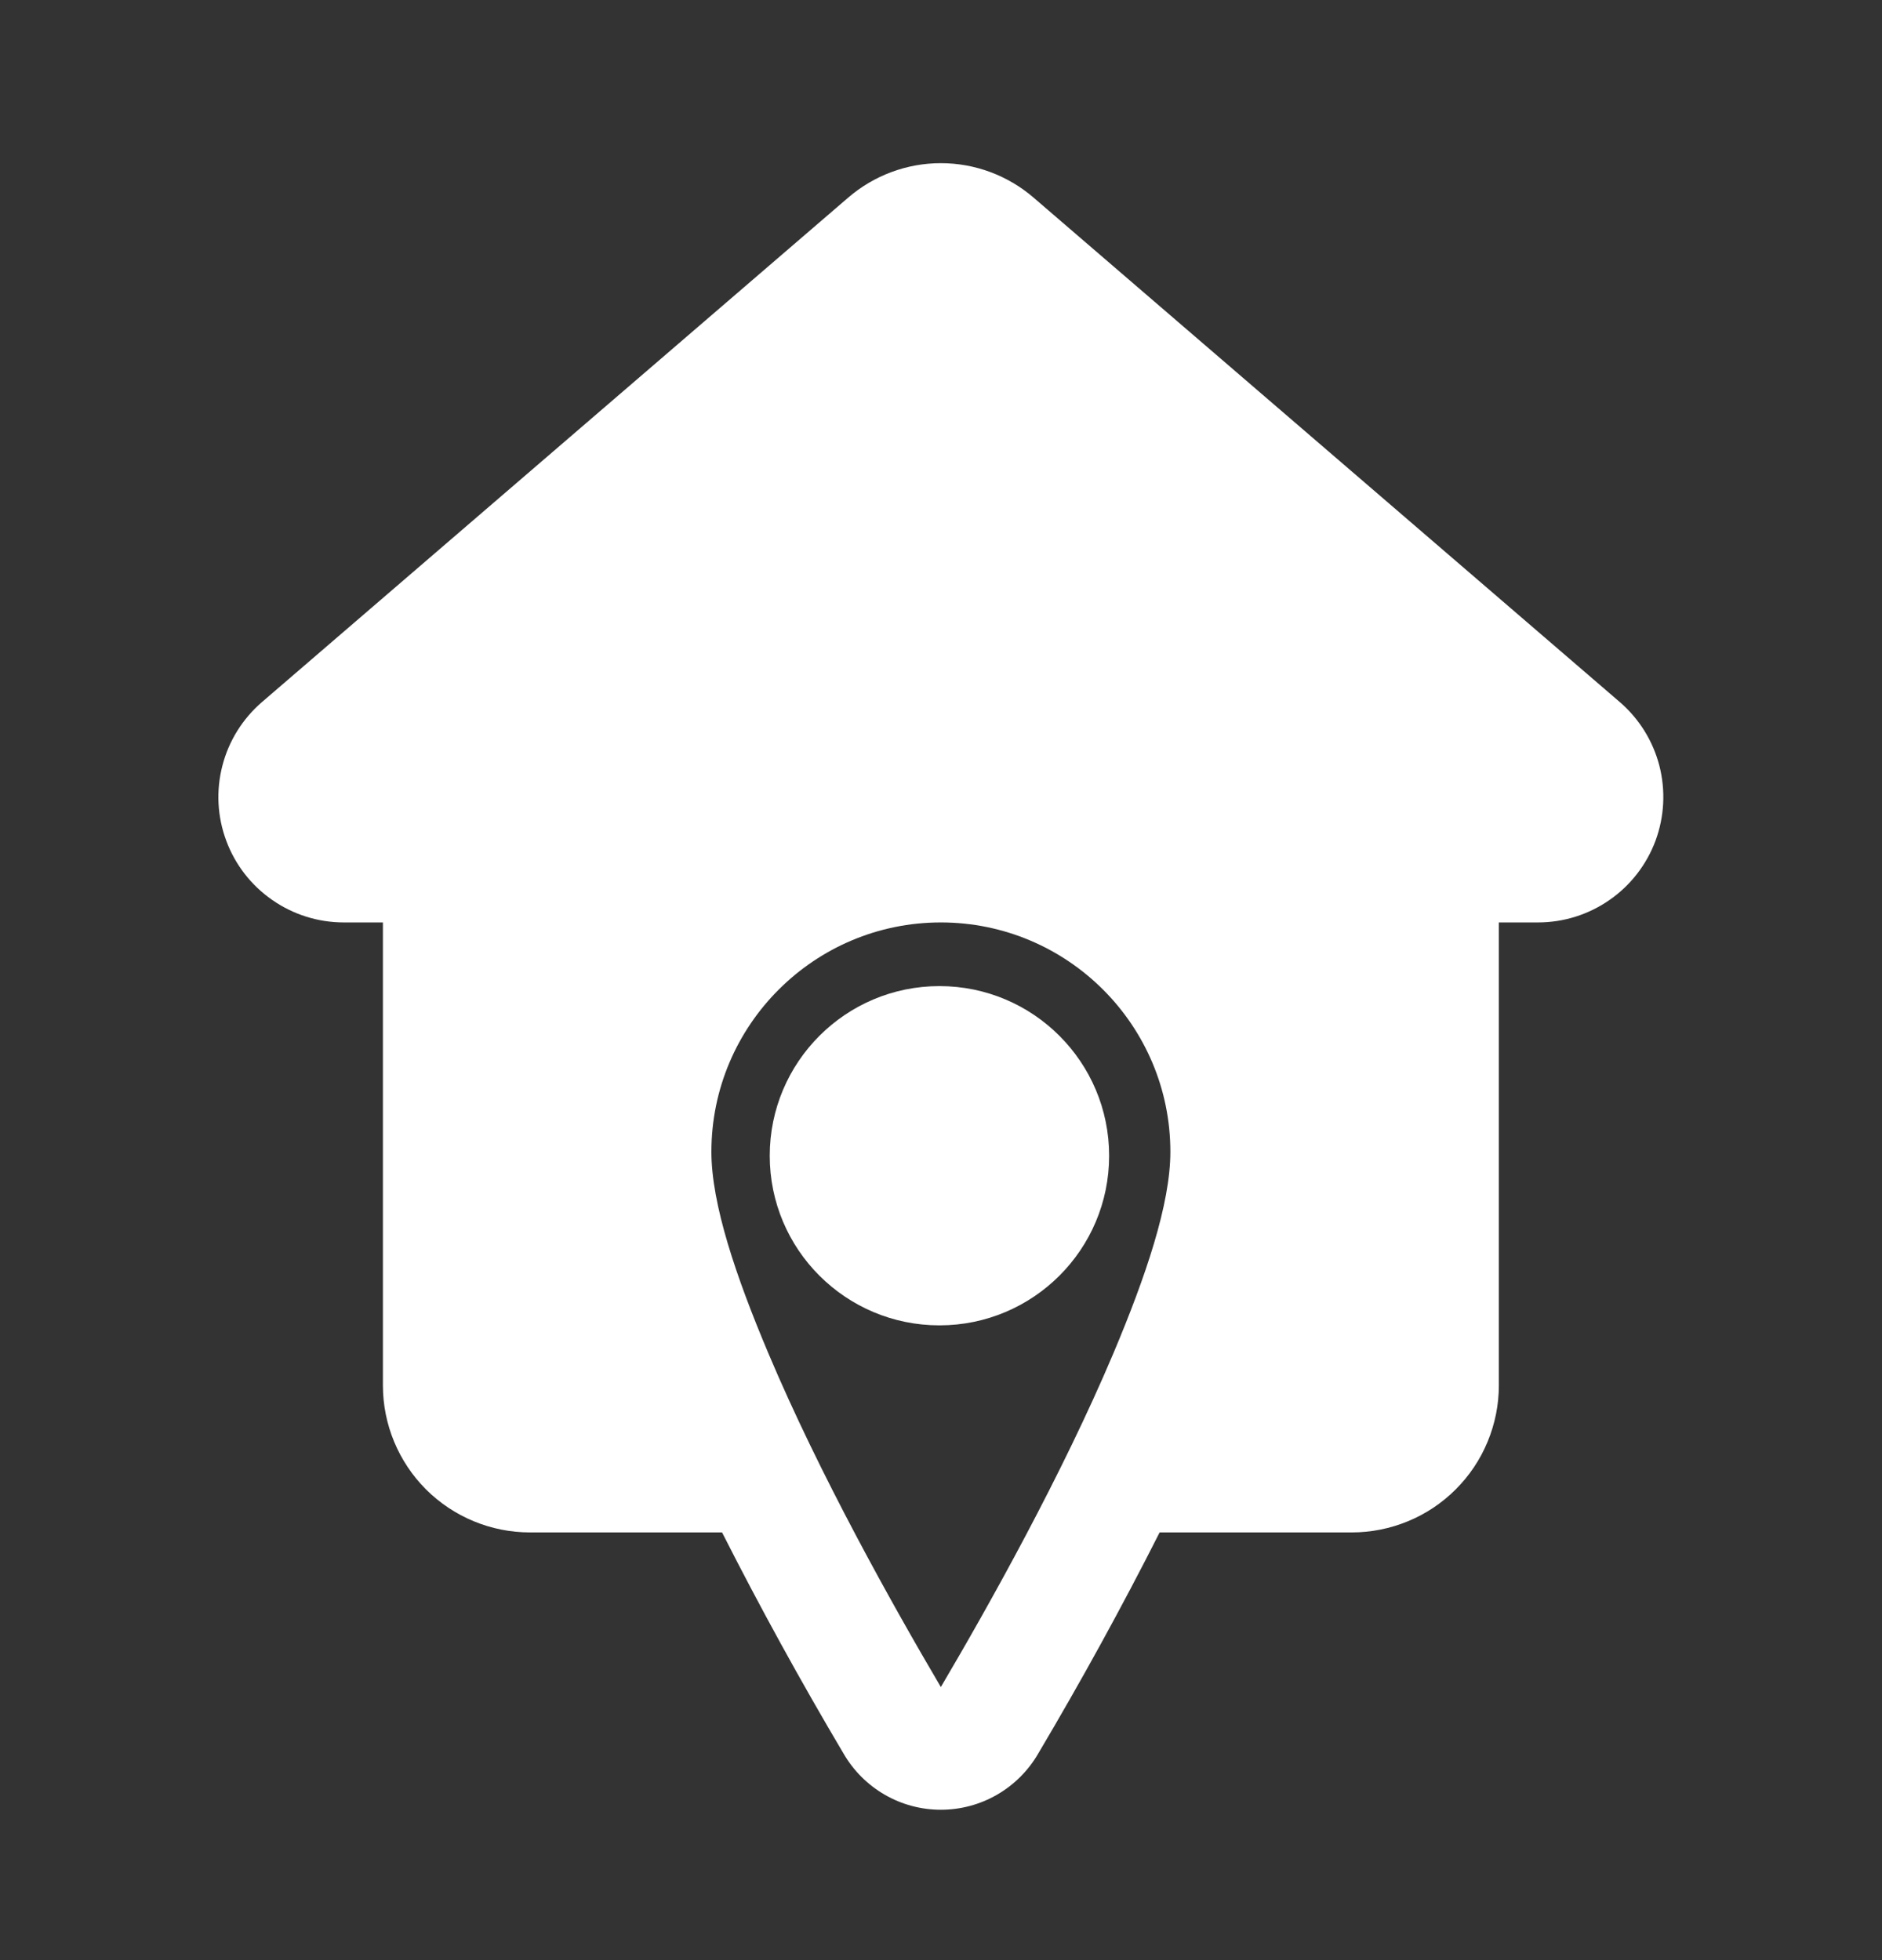
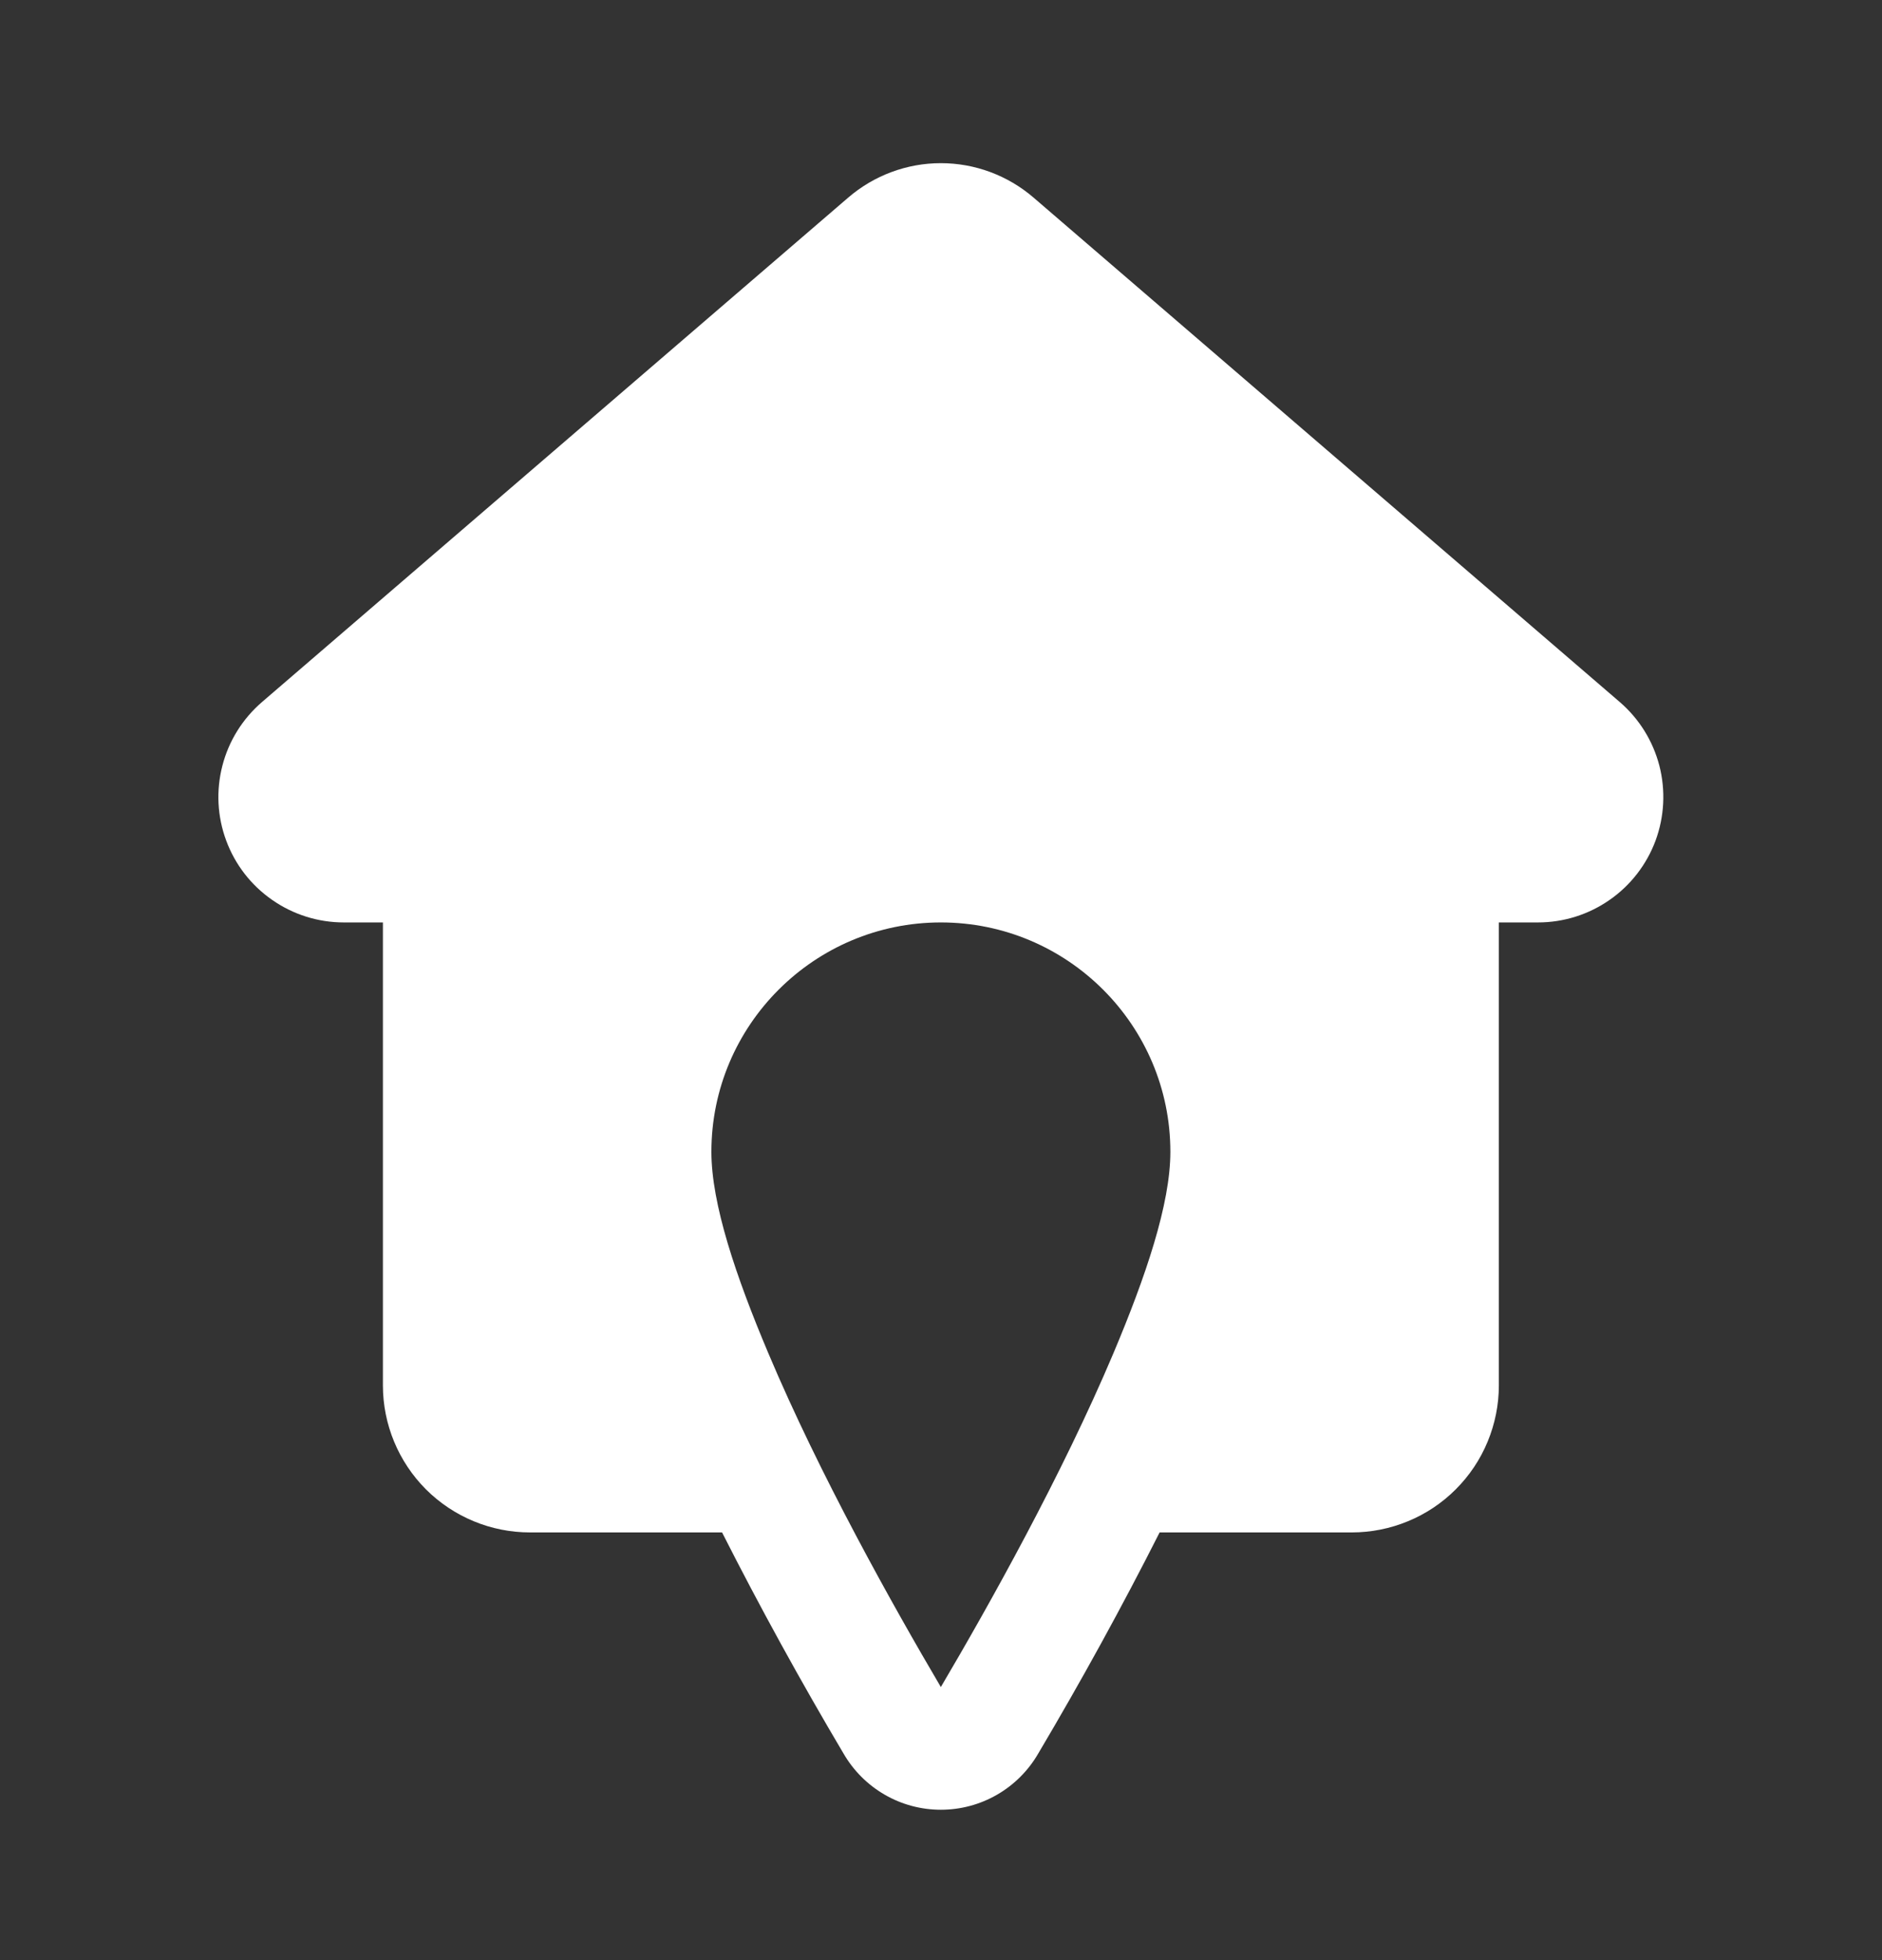
<svg xmlns="http://www.w3.org/2000/svg" width="24" height="25" viewBox="0 0 24 25" fill="none">
  <rect x="0" y="0" width="24" height="25" fill="#333333" stroke="none" />
-   <path d="M11.98 16.904C13.175 16.904 14.144 15.936 14.144 14.741C14.144 13.546 13.175 12.577 11.98 12.577C10.785 12.577 9.816 13.546 9.816 14.741C9.816 15.936 10.785 16.904 11.98 16.904Z" fill="white" />
  <path fill-rule="evenodd" clip-rule="evenodd" d="M9.208 19.545C9.693 20.502 10.21 21.442 10.757 22.365C10.883 22.583 11.064 22.764 11.282 22.89C11.499 23.016 11.747 23.082 11.998 23.082C12.25 23.082 12.497 23.016 12.715 22.89C12.933 22.764 13.114 22.583 13.24 22.365C13.787 21.442 14.304 20.502 14.788 19.545H17.239C17.485 19.545 17.729 19.496 17.956 19.402C18.184 19.308 18.39 19.17 18.564 18.996C18.739 18.821 18.877 18.615 18.971 18.387C19.065 18.16 19.114 17.916 19.114 17.67V11.765H19.613C19.94 11.765 20.258 11.665 20.526 11.478C20.794 11.292 20.998 11.028 21.112 10.722C21.225 10.416 21.242 10.082 21.161 9.766C21.079 9.45 20.903 9.167 20.656 8.954L13.18 2.52C12.851 2.237 12.432 2.081 11.998 2.081C11.565 2.081 11.146 2.237 10.817 2.52L3.341 8.954C3.094 9.167 2.917 9.45 2.836 9.766C2.754 10.082 2.771 10.416 2.885 10.722C2.998 11.028 3.203 11.292 3.471 11.478C3.739 11.665 4.057 11.765 4.384 11.765H4.883V17.67C4.883 18.167 5.081 18.644 5.432 18.996C5.784 19.347 6.261 19.545 6.758 19.545H9.208ZM11.998 21.517C11.385 20.476 10.453 18.812 9.798 17.259C9.385 16.281 9.072 15.357 9.072 14.691C9.072 13.076 10.384 11.765 11.998 11.765C13.613 11.765 14.925 13.076 14.925 14.691C14.925 15.357 14.611 16.281 14.199 17.259C13.543 18.812 12.612 20.476 11.998 21.517Z" fill="white" />
</svg>